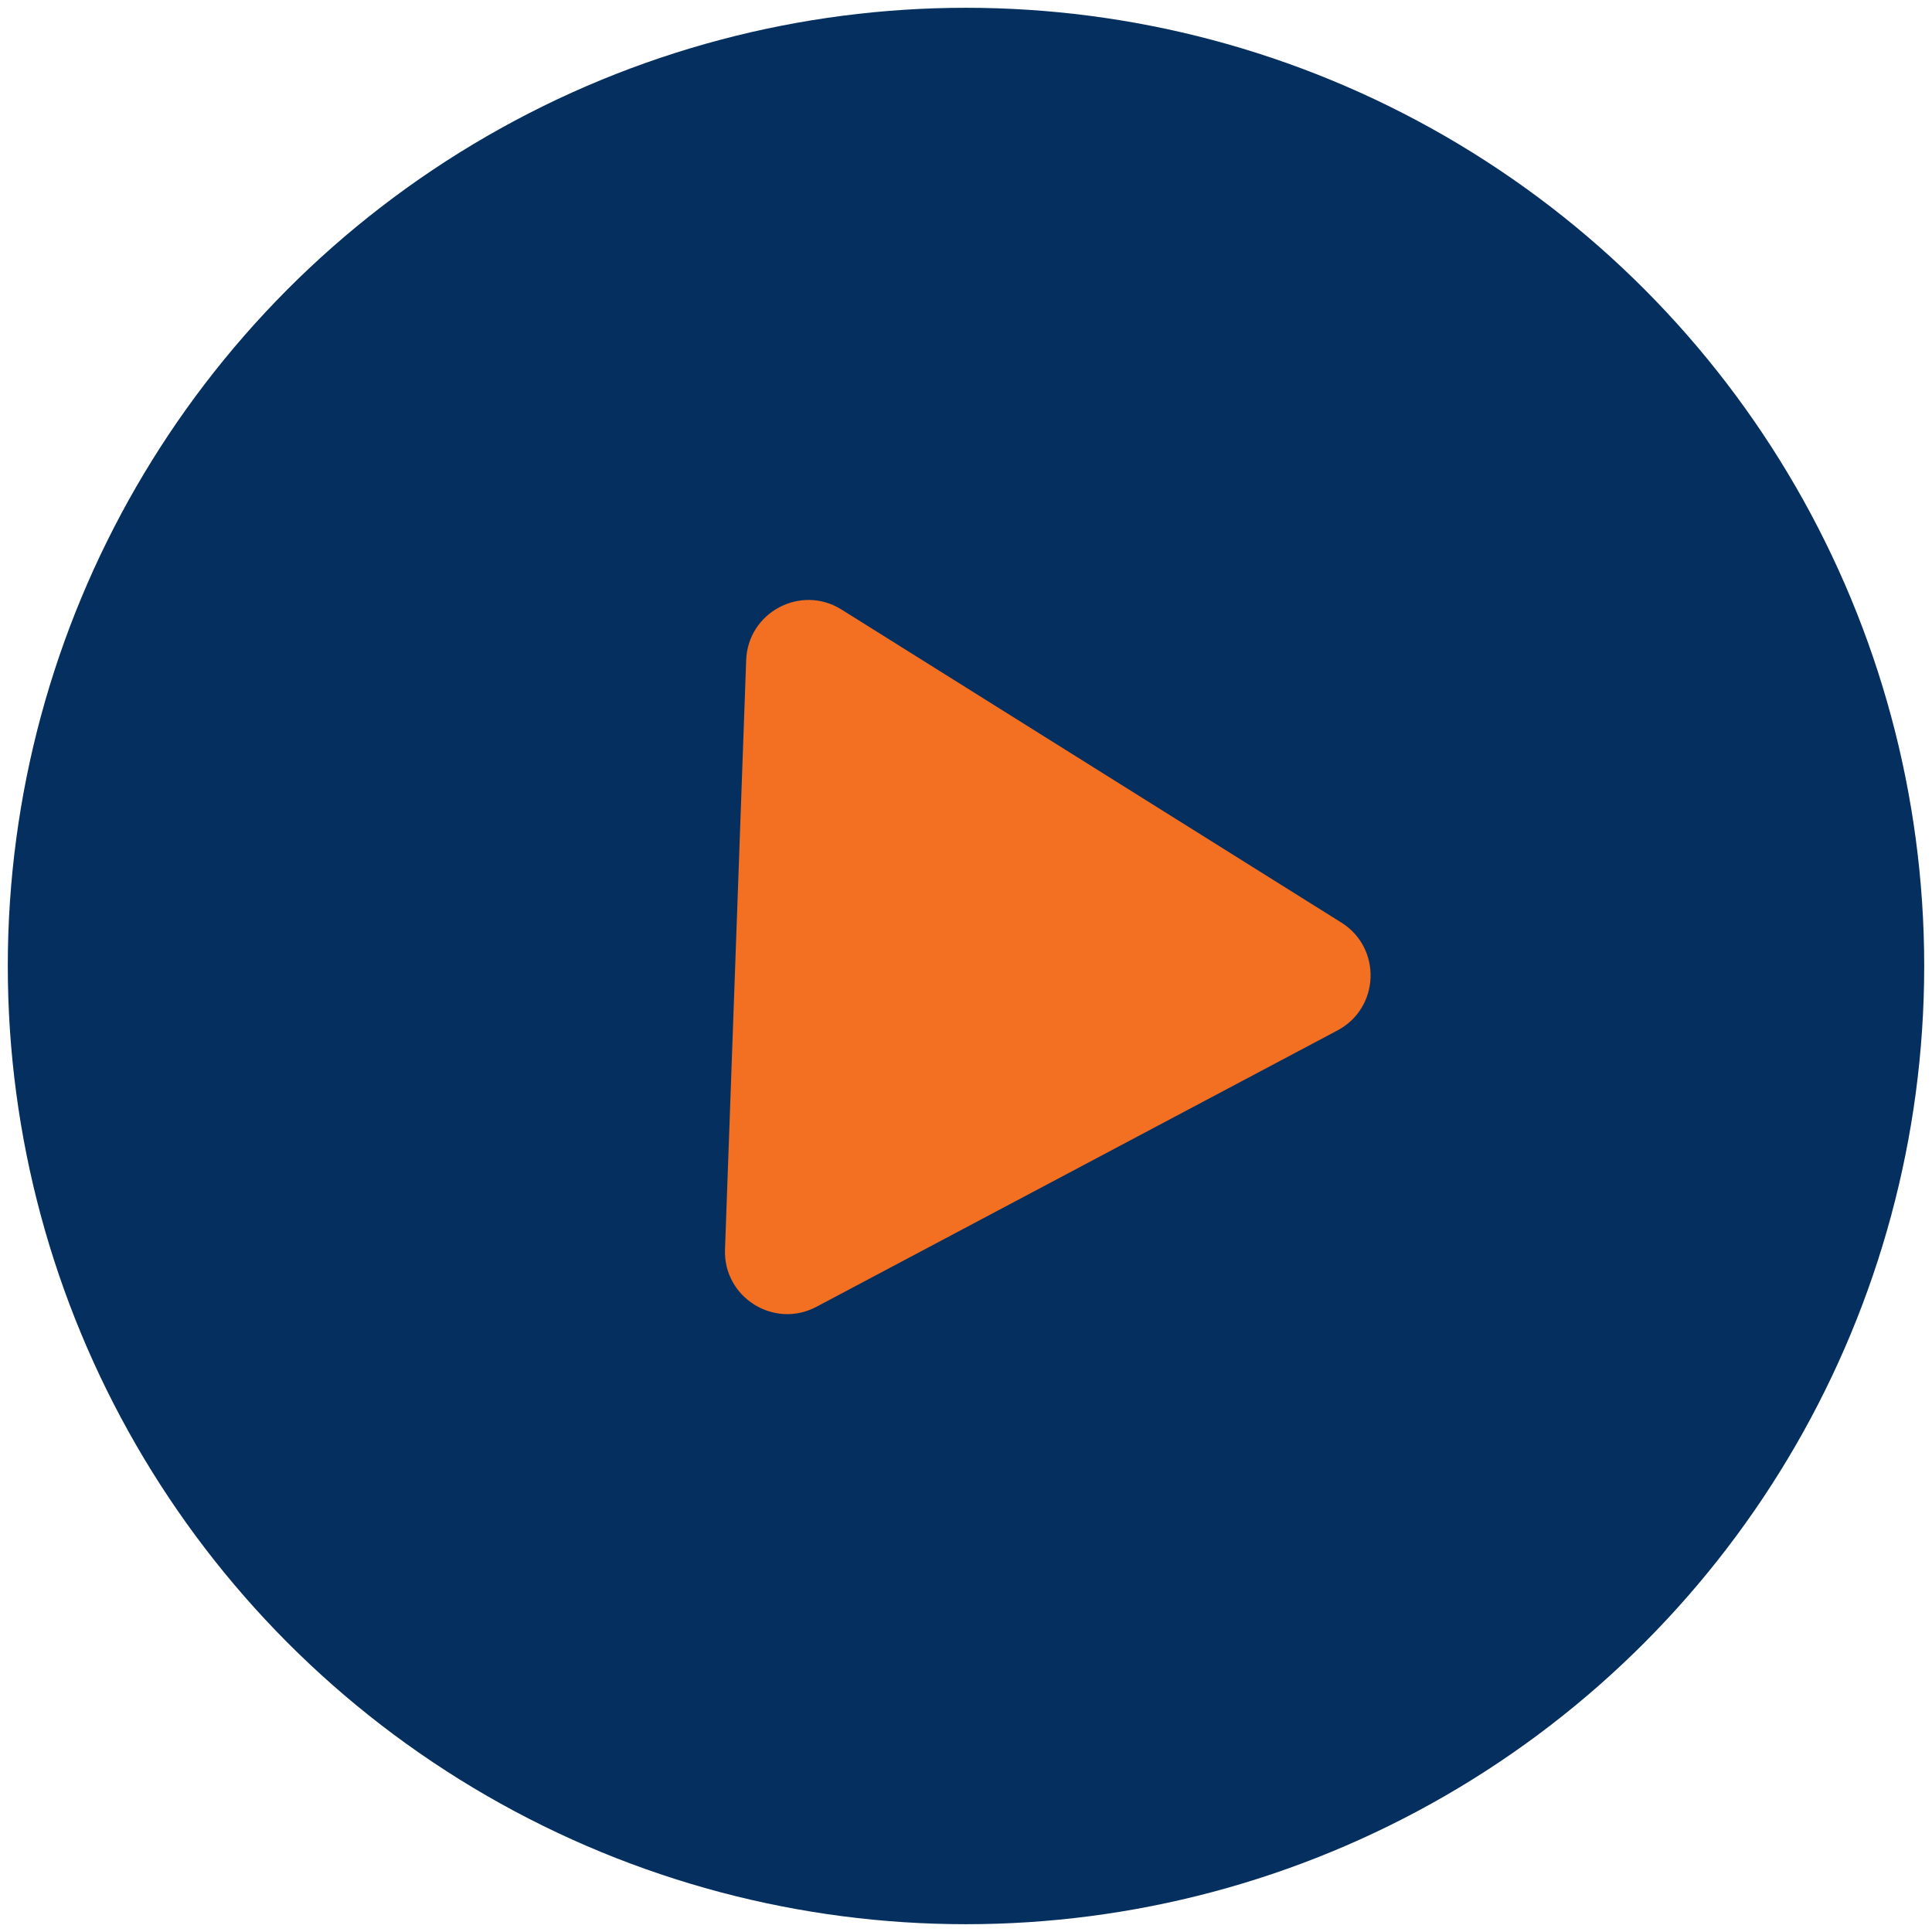
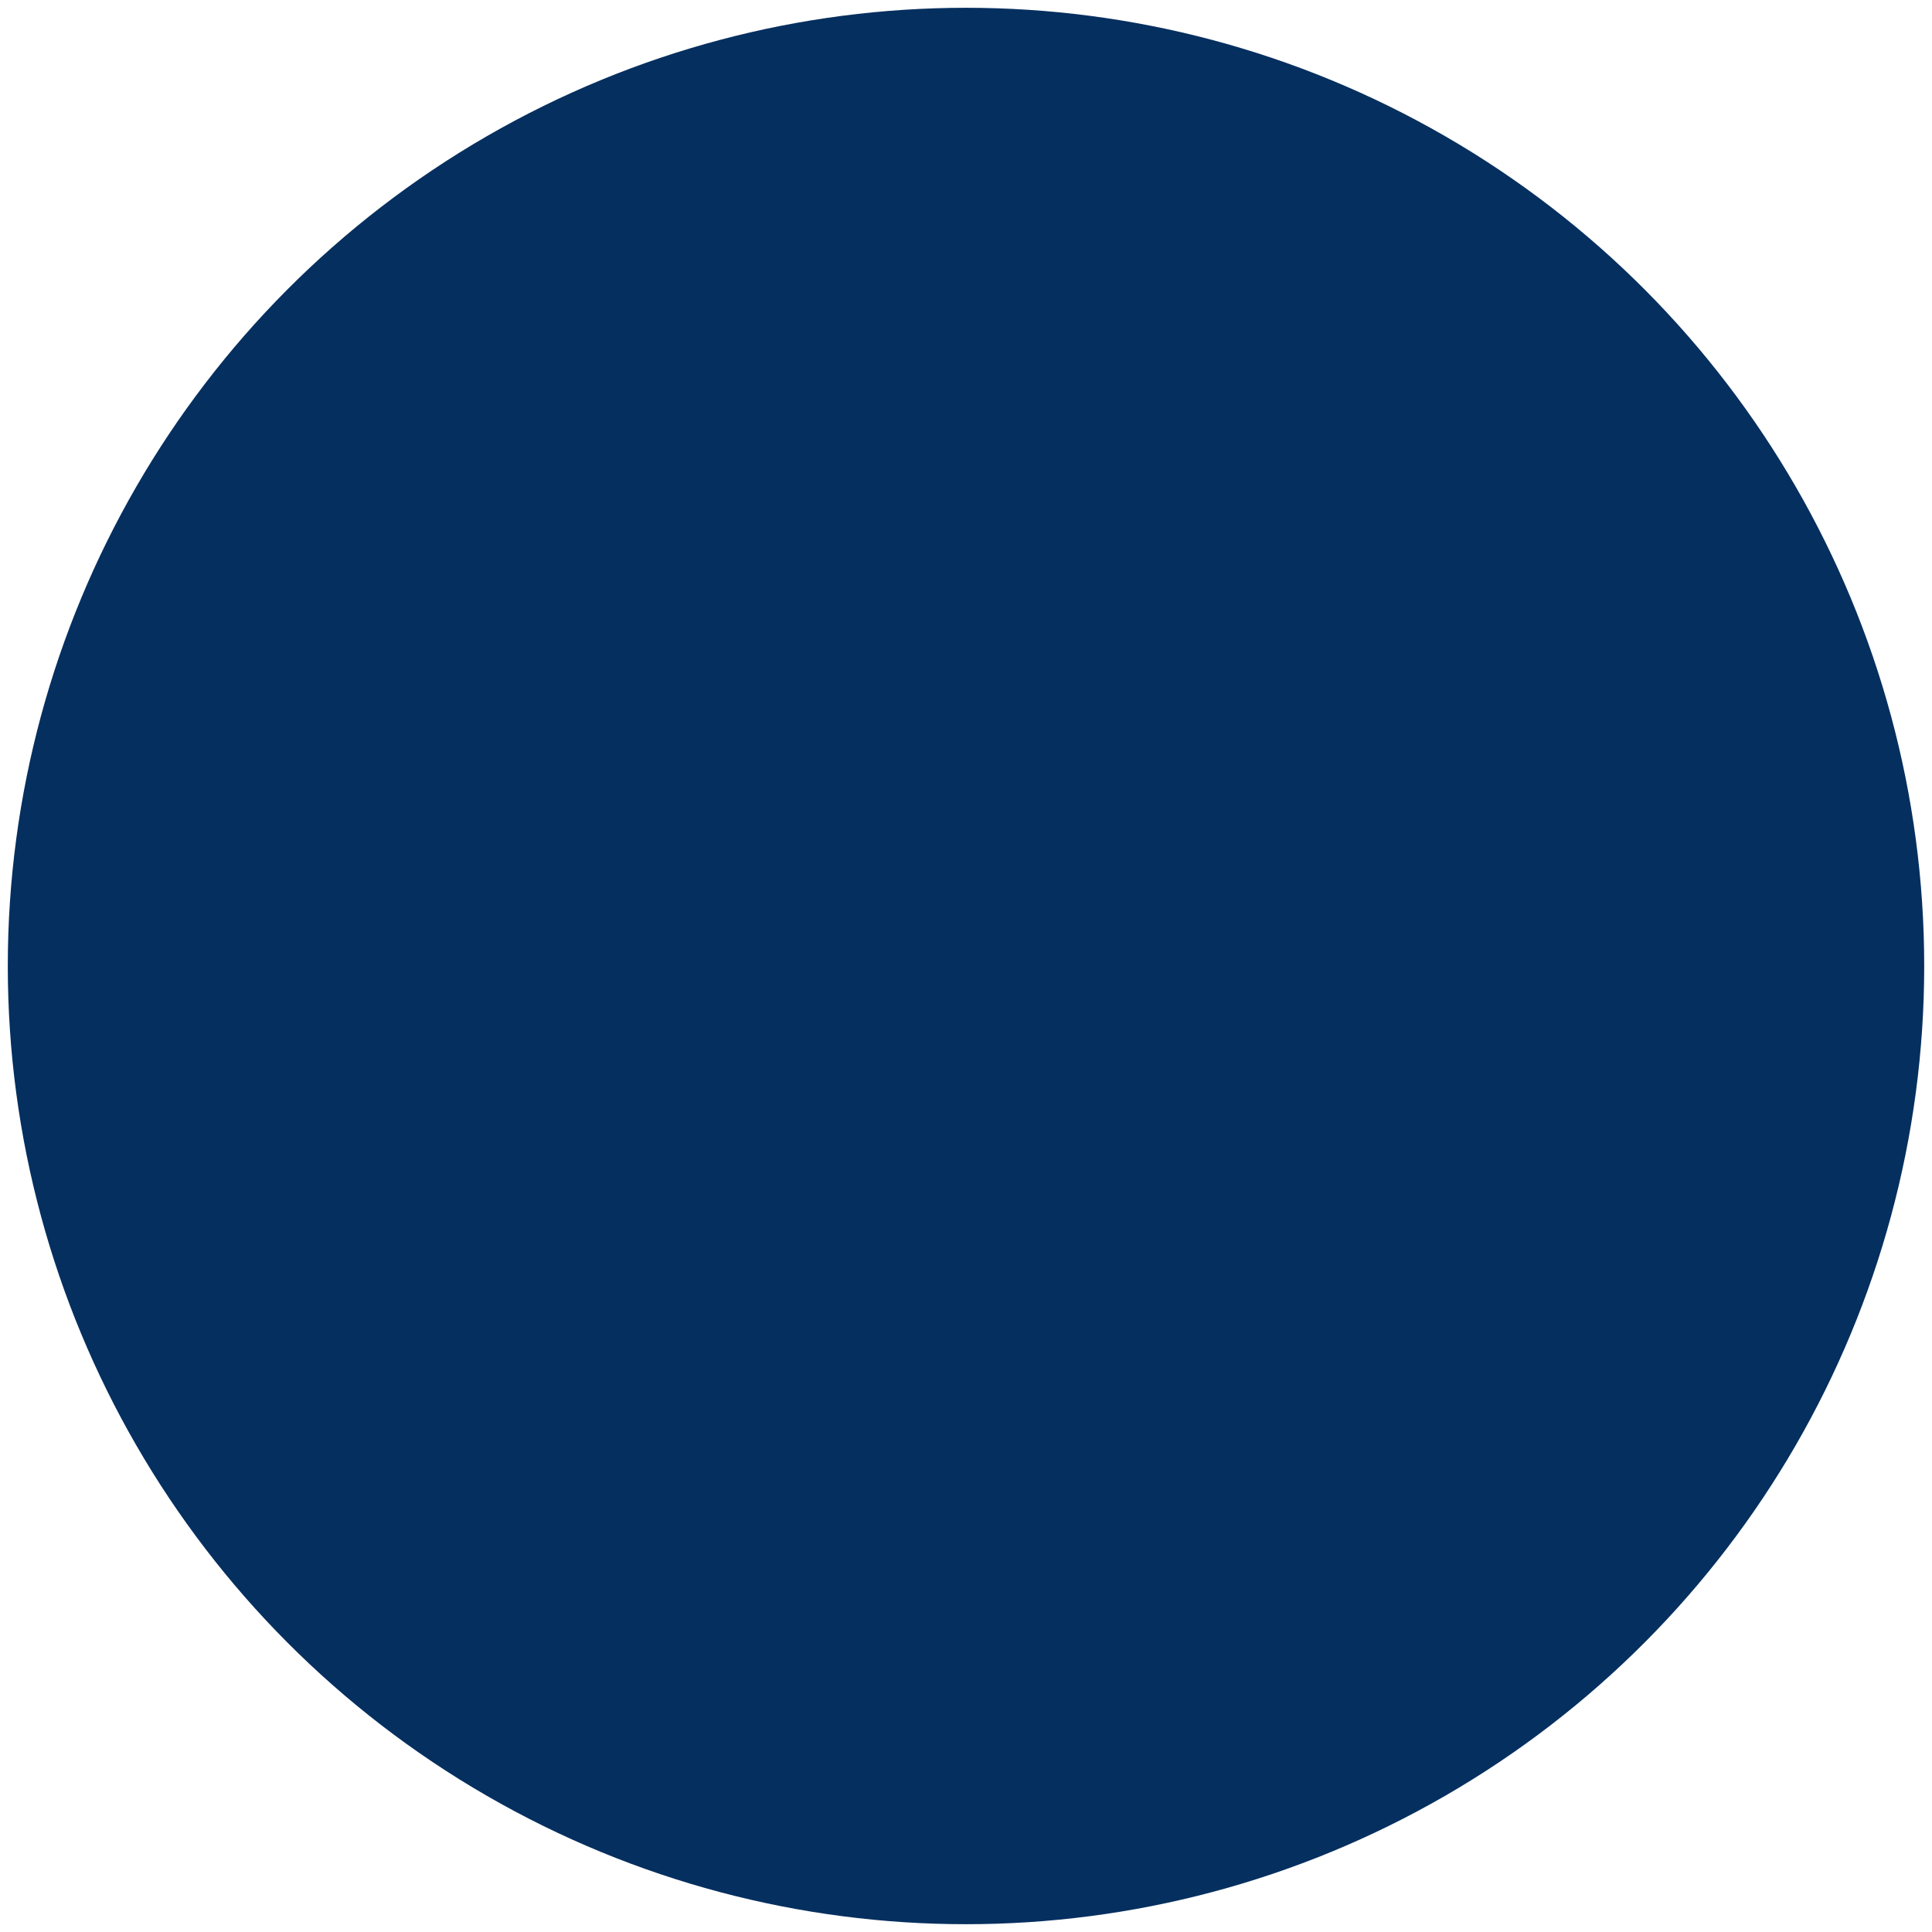
<svg xmlns="http://www.w3.org/2000/svg" width="124" height="124" viewBox="0 0 124 124" fill="none">
  <circle cx="62" cy="62" r="61.5" fill="#052F5F" />
-   <path d="M86.09 59.212C88.7 60.846 88.562 64.693 85.841 66.136L52.403 83.872C49.683 85.315 46.421 83.272 46.532 80.195L47.891 42.368C48.001 39.291 51.402 37.488 54.011 39.122L86.09 59.212Z" fill="#F36F21" />
</svg>